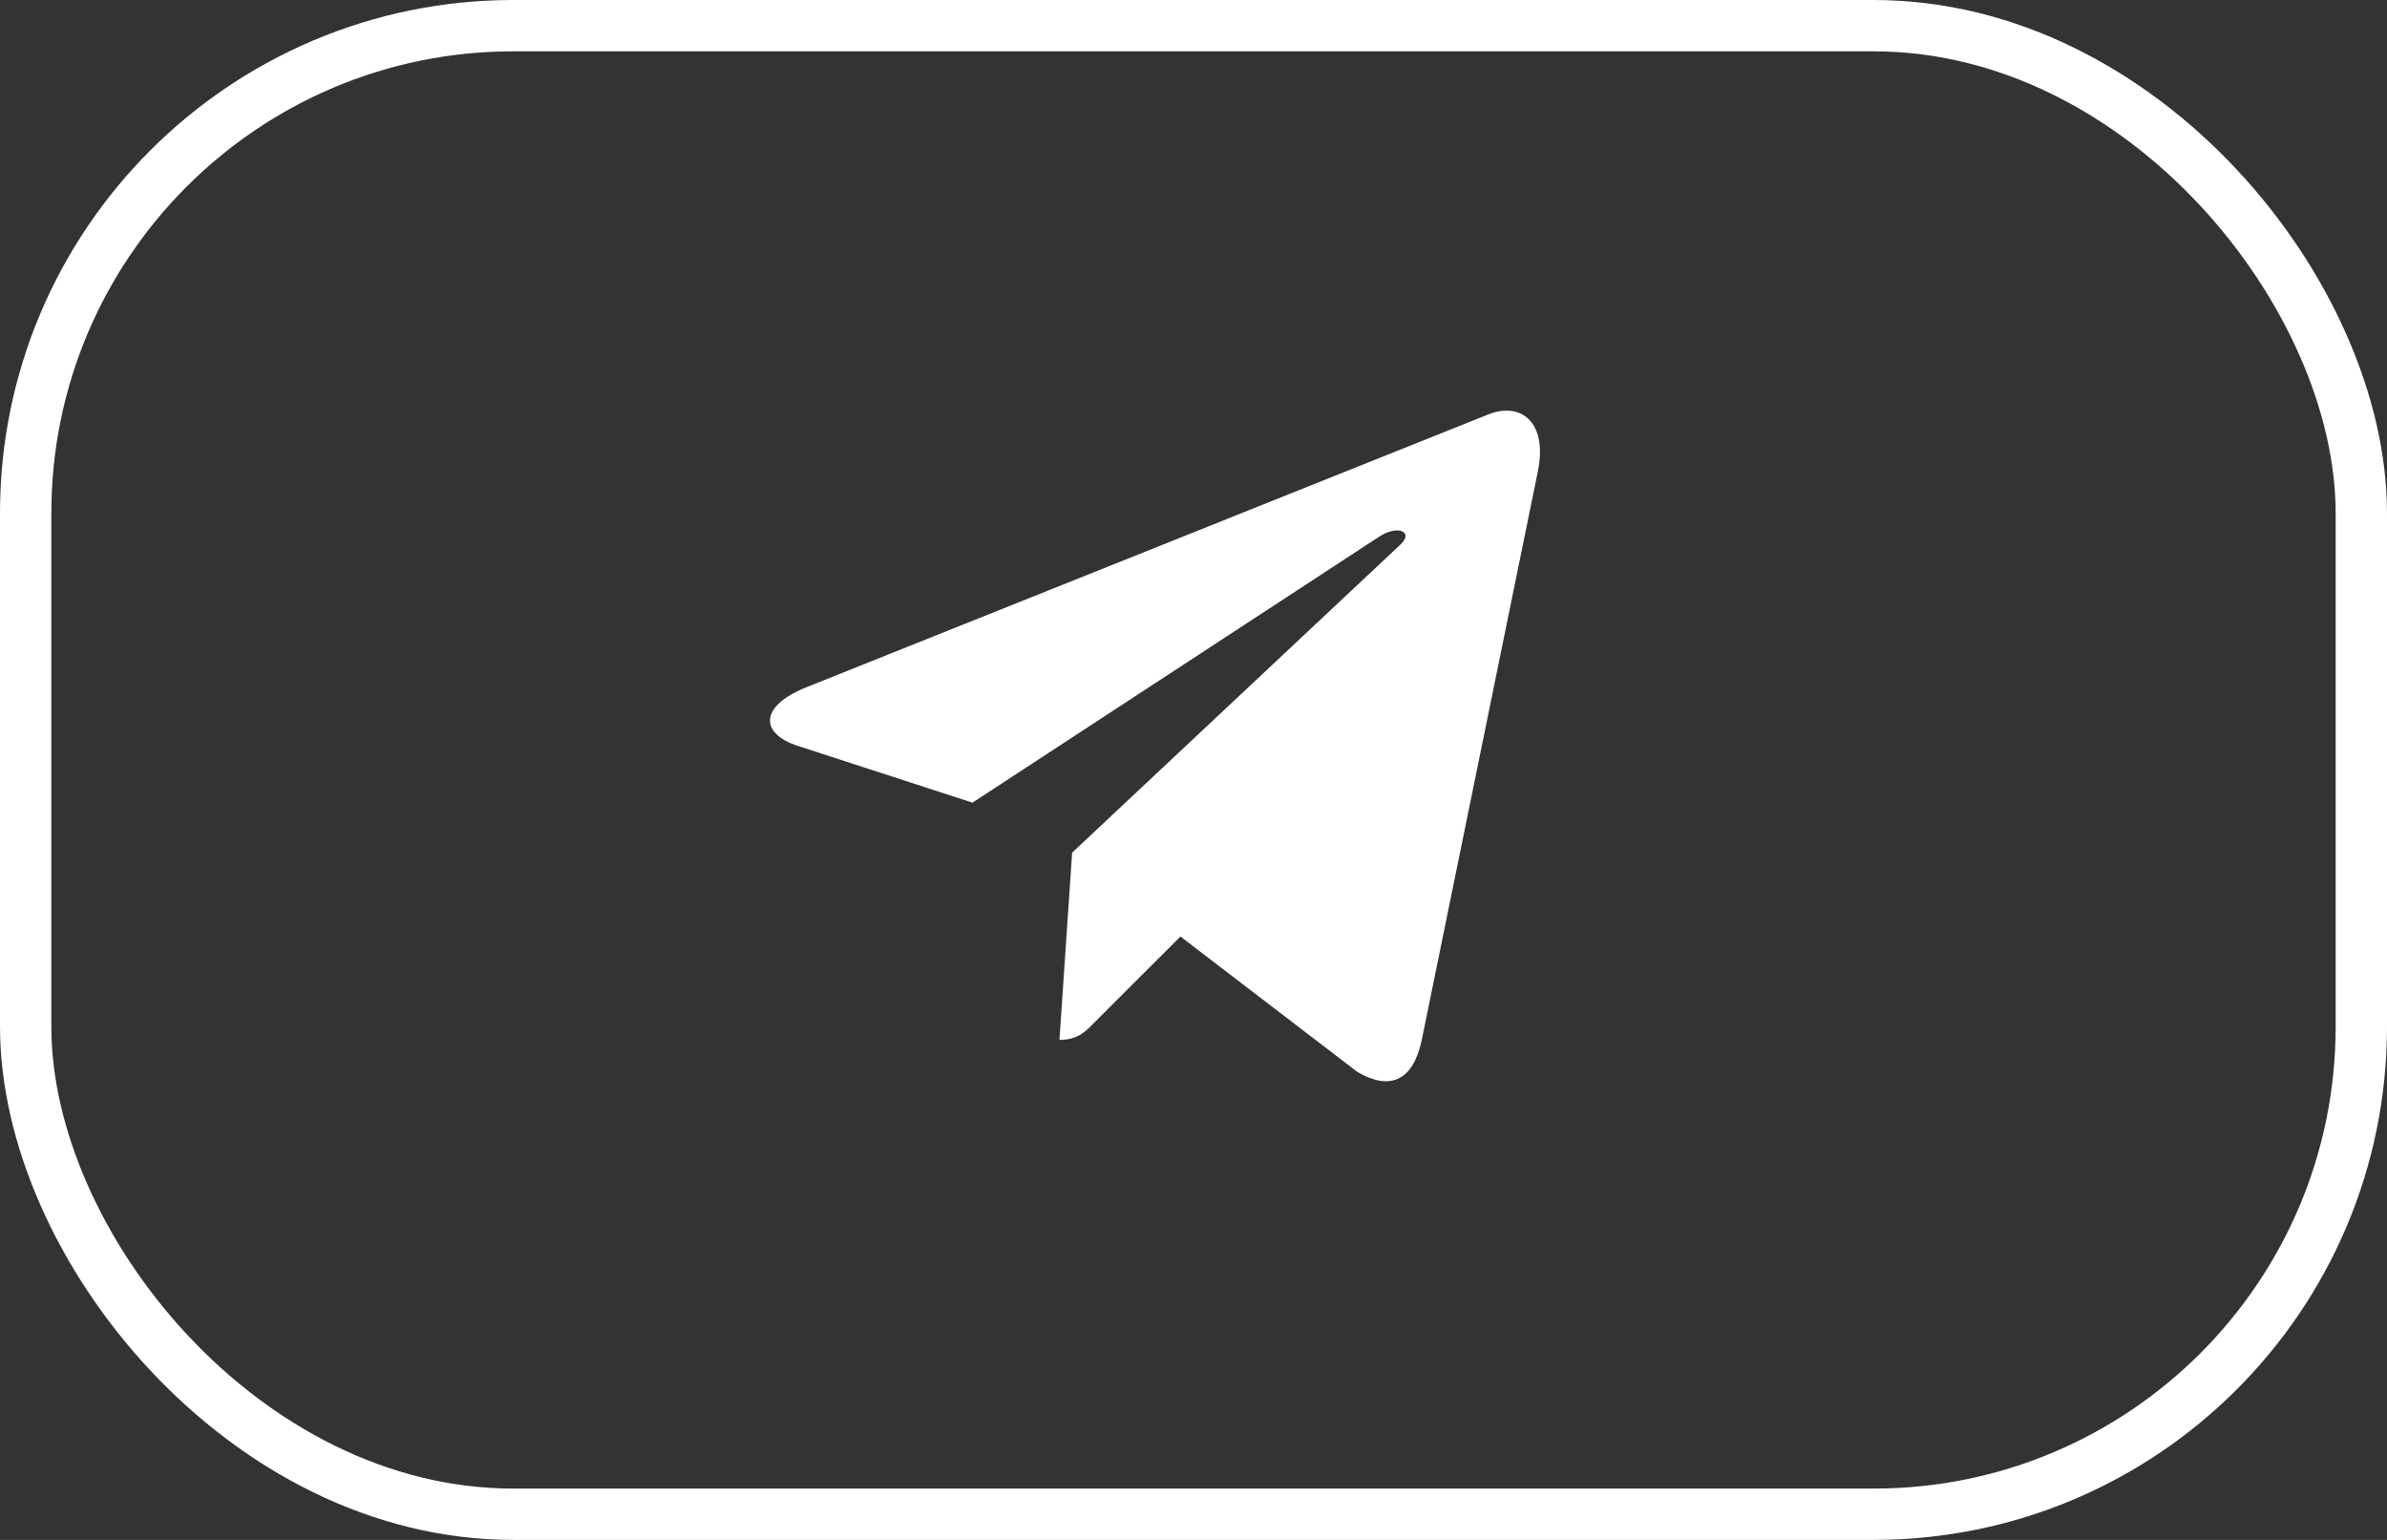
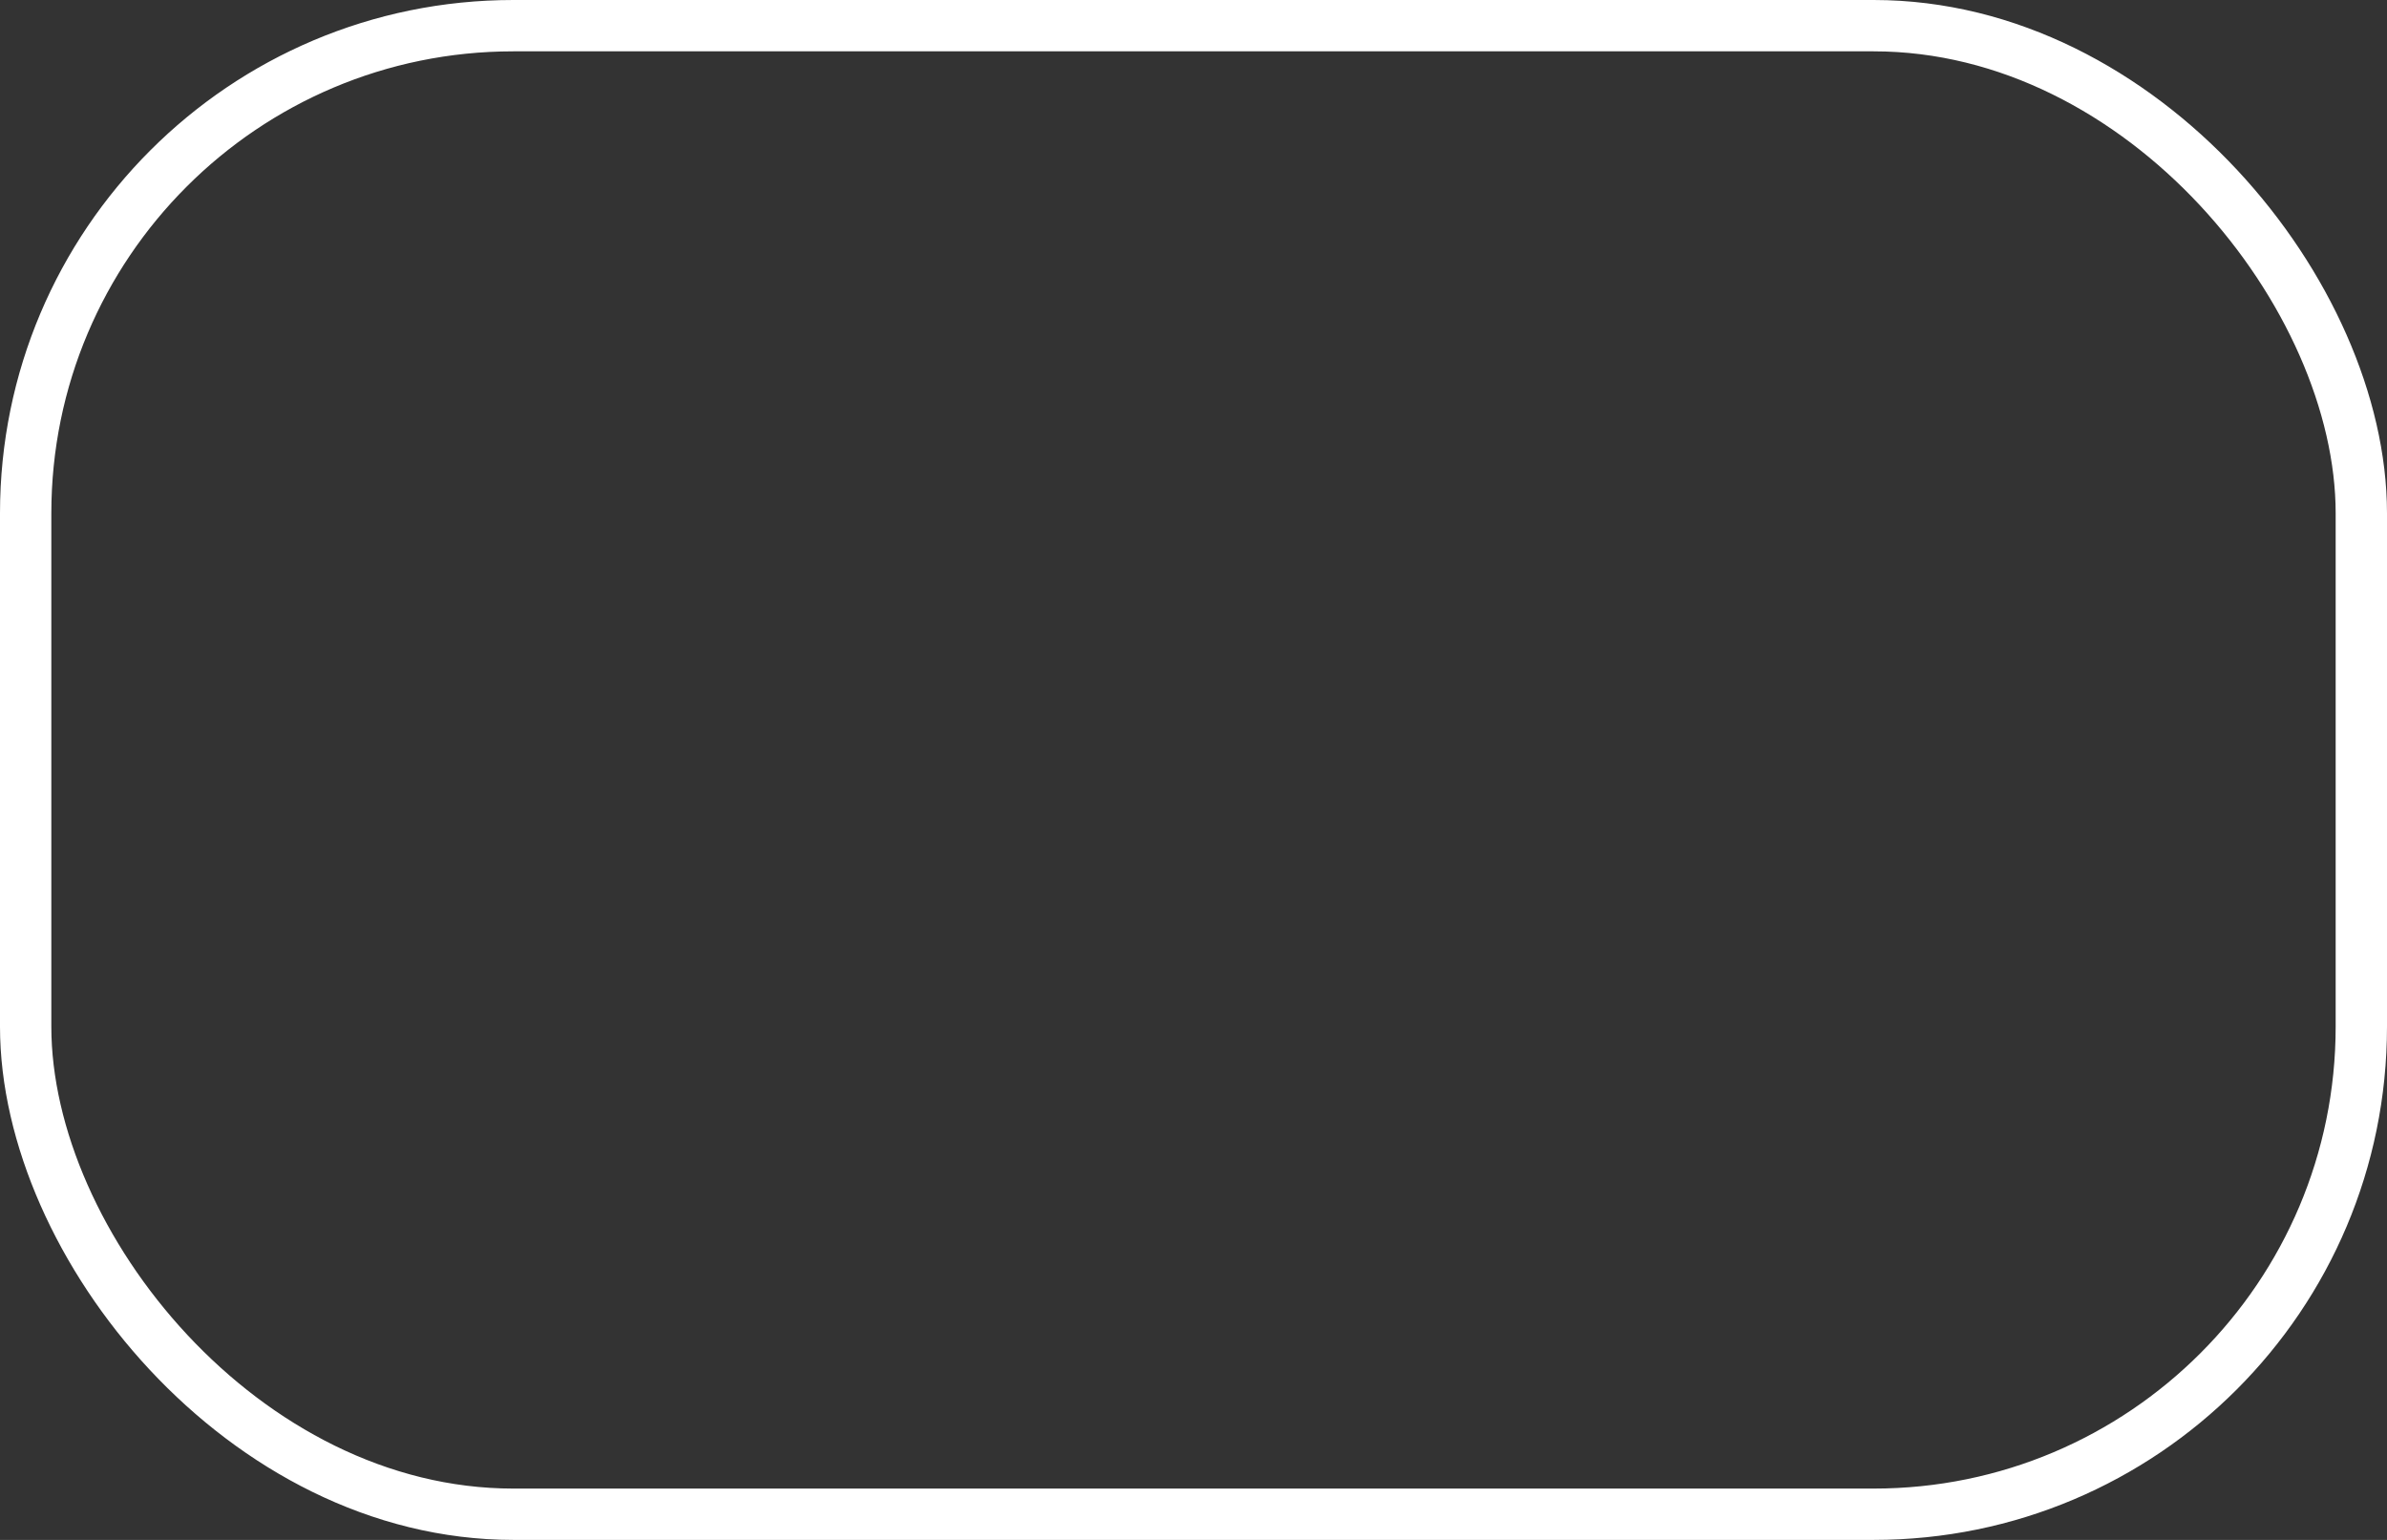
<svg xmlns="http://www.w3.org/2000/svg" width="93" height="60" viewBox="0 0 93 60" fill="none">
  <rect x="0" y="0" width="93" height="60" fill="#333333" stroke="none" />
  <rect x="1" y="1" width="91" height="58" rx="19" stroke="white" stroke-width="2" />
-   <path d="M59.914 18.379L55.387 40.552C55.046 42.117 54.155 42.506 52.889 41.769L45.991 36.49L42.663 39.815C42.295 40.197 41.987 40.517 41.277 40.517L41.772 33.221L54.557 21.223C55.113 20.709 54.436 20.424 53.693 20.938L37.888 31.274L31.084 29.062C29.604 28.582 29.577 27.525 31.392 26.788L58.006 16.139C59.238 15.659 60.316 16.424 59.914 18.379Z" fill="white" />
</svg>